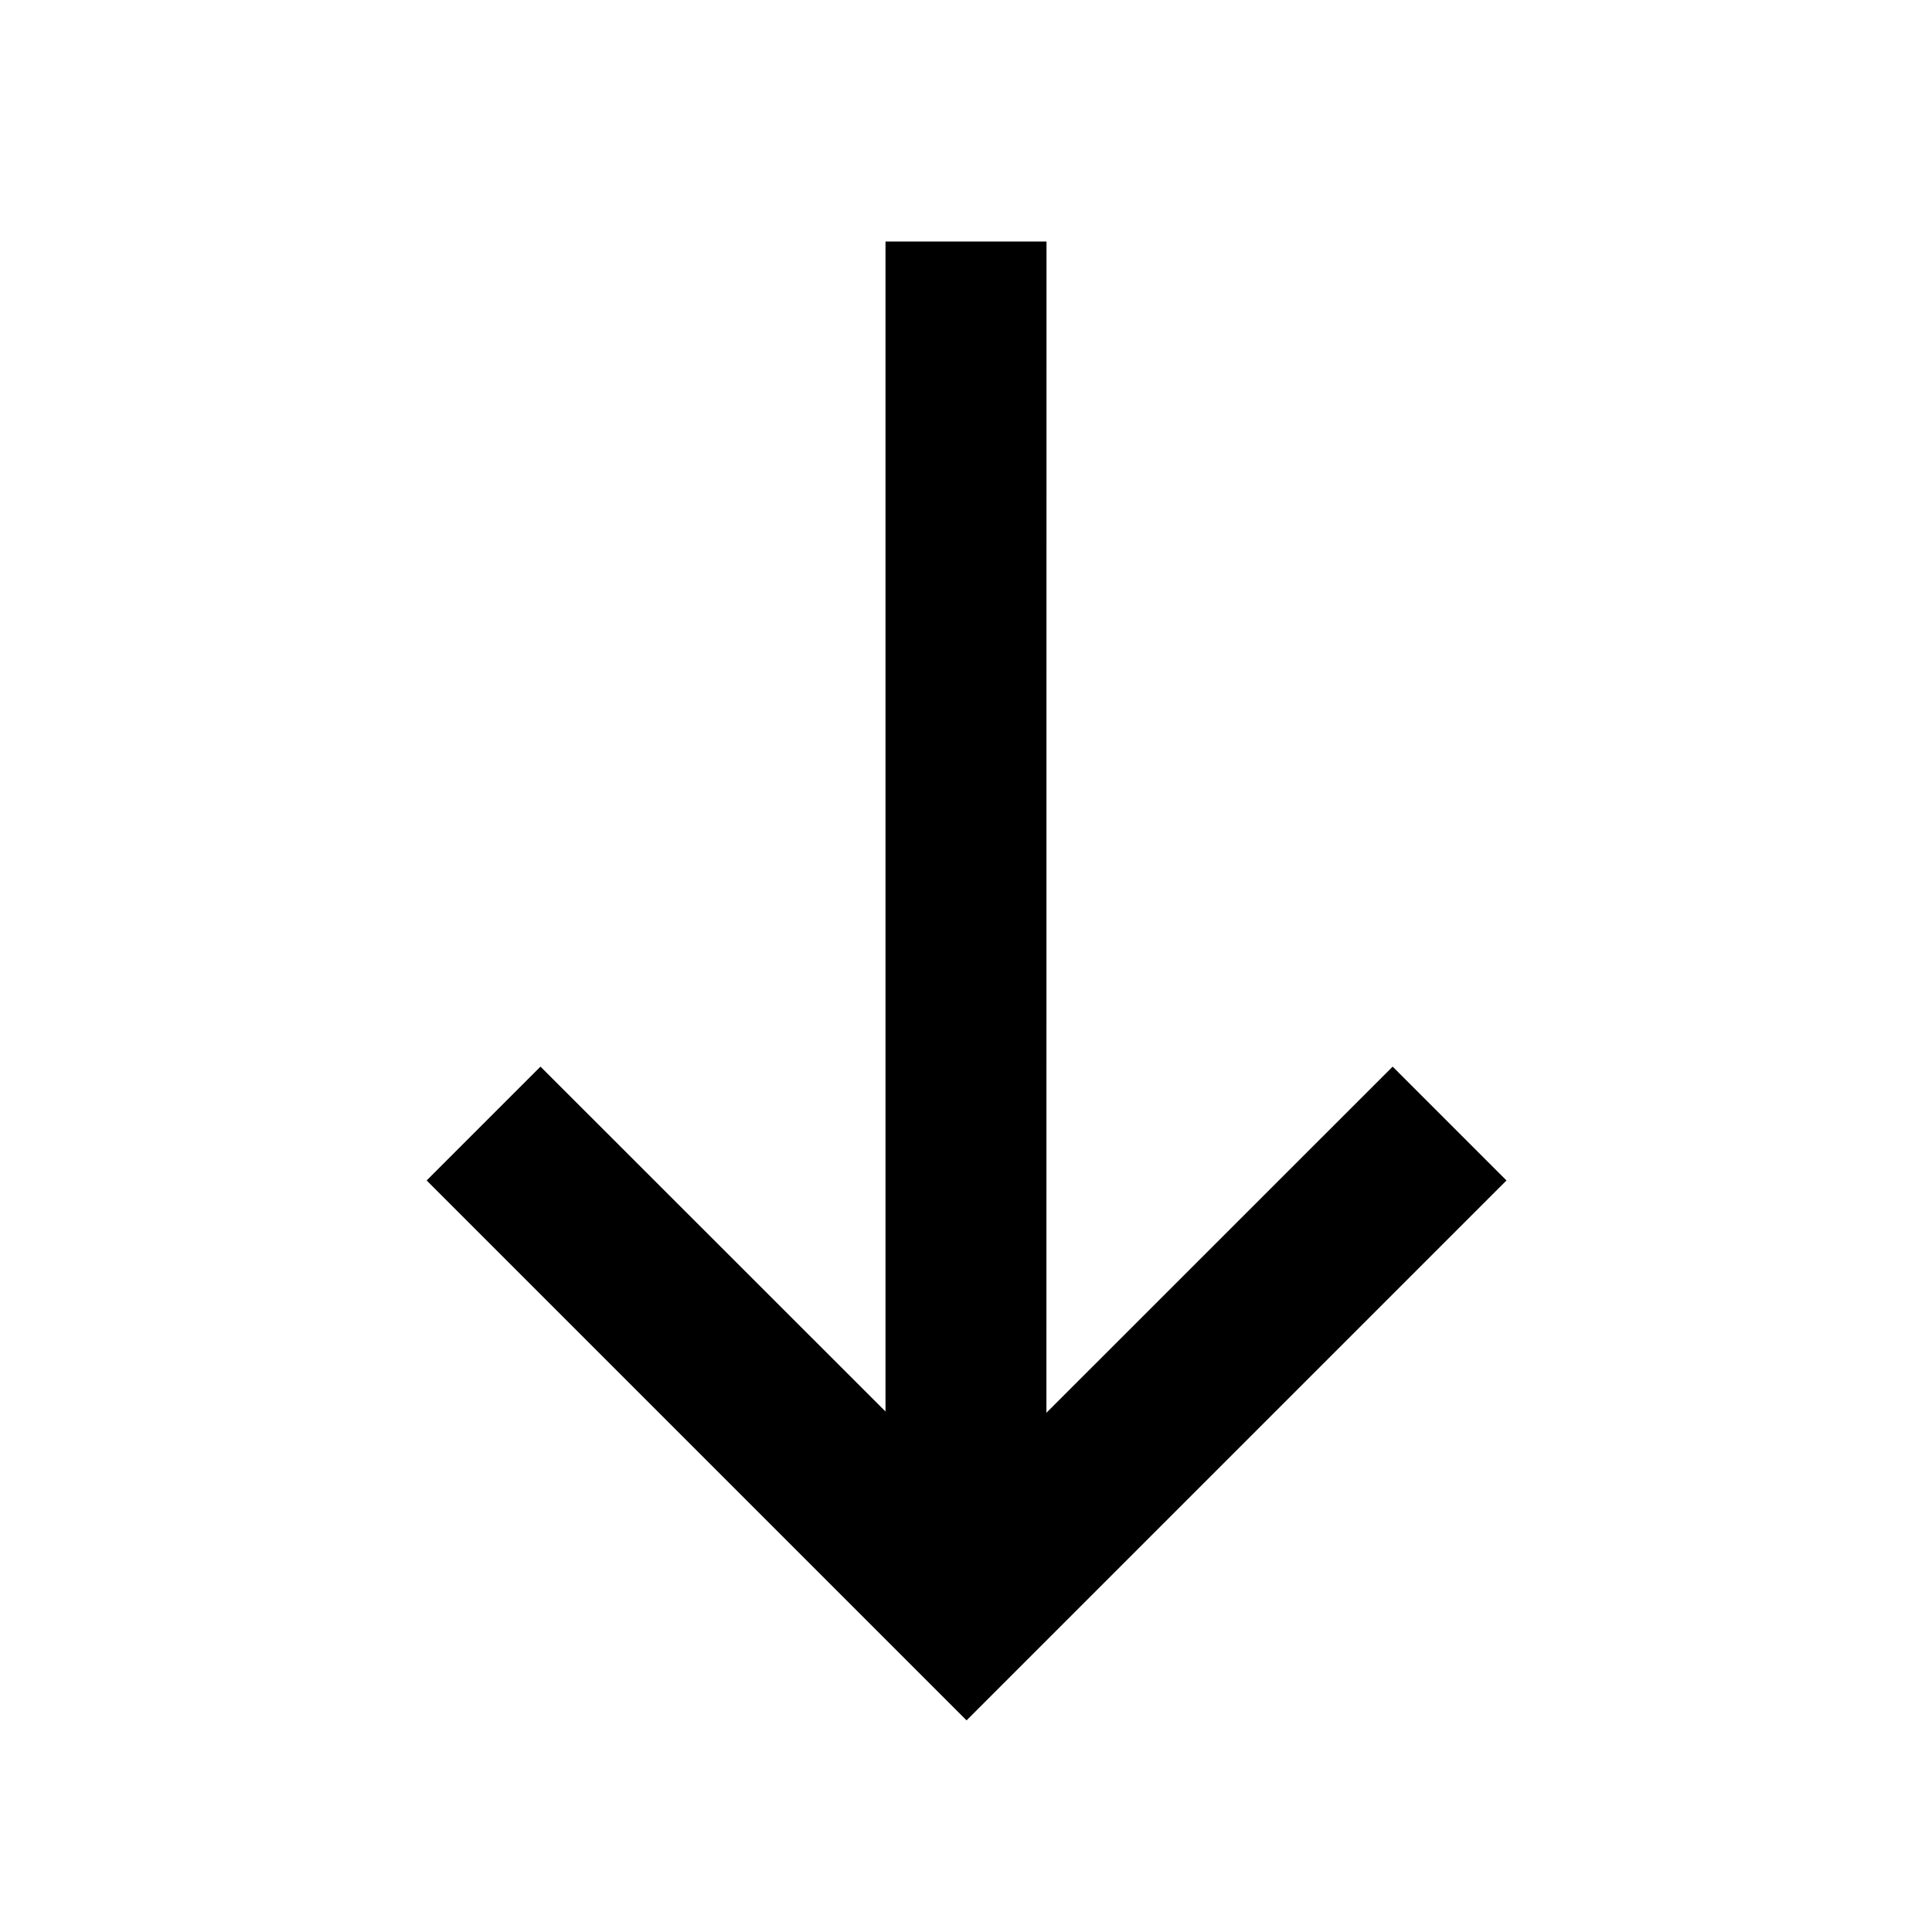
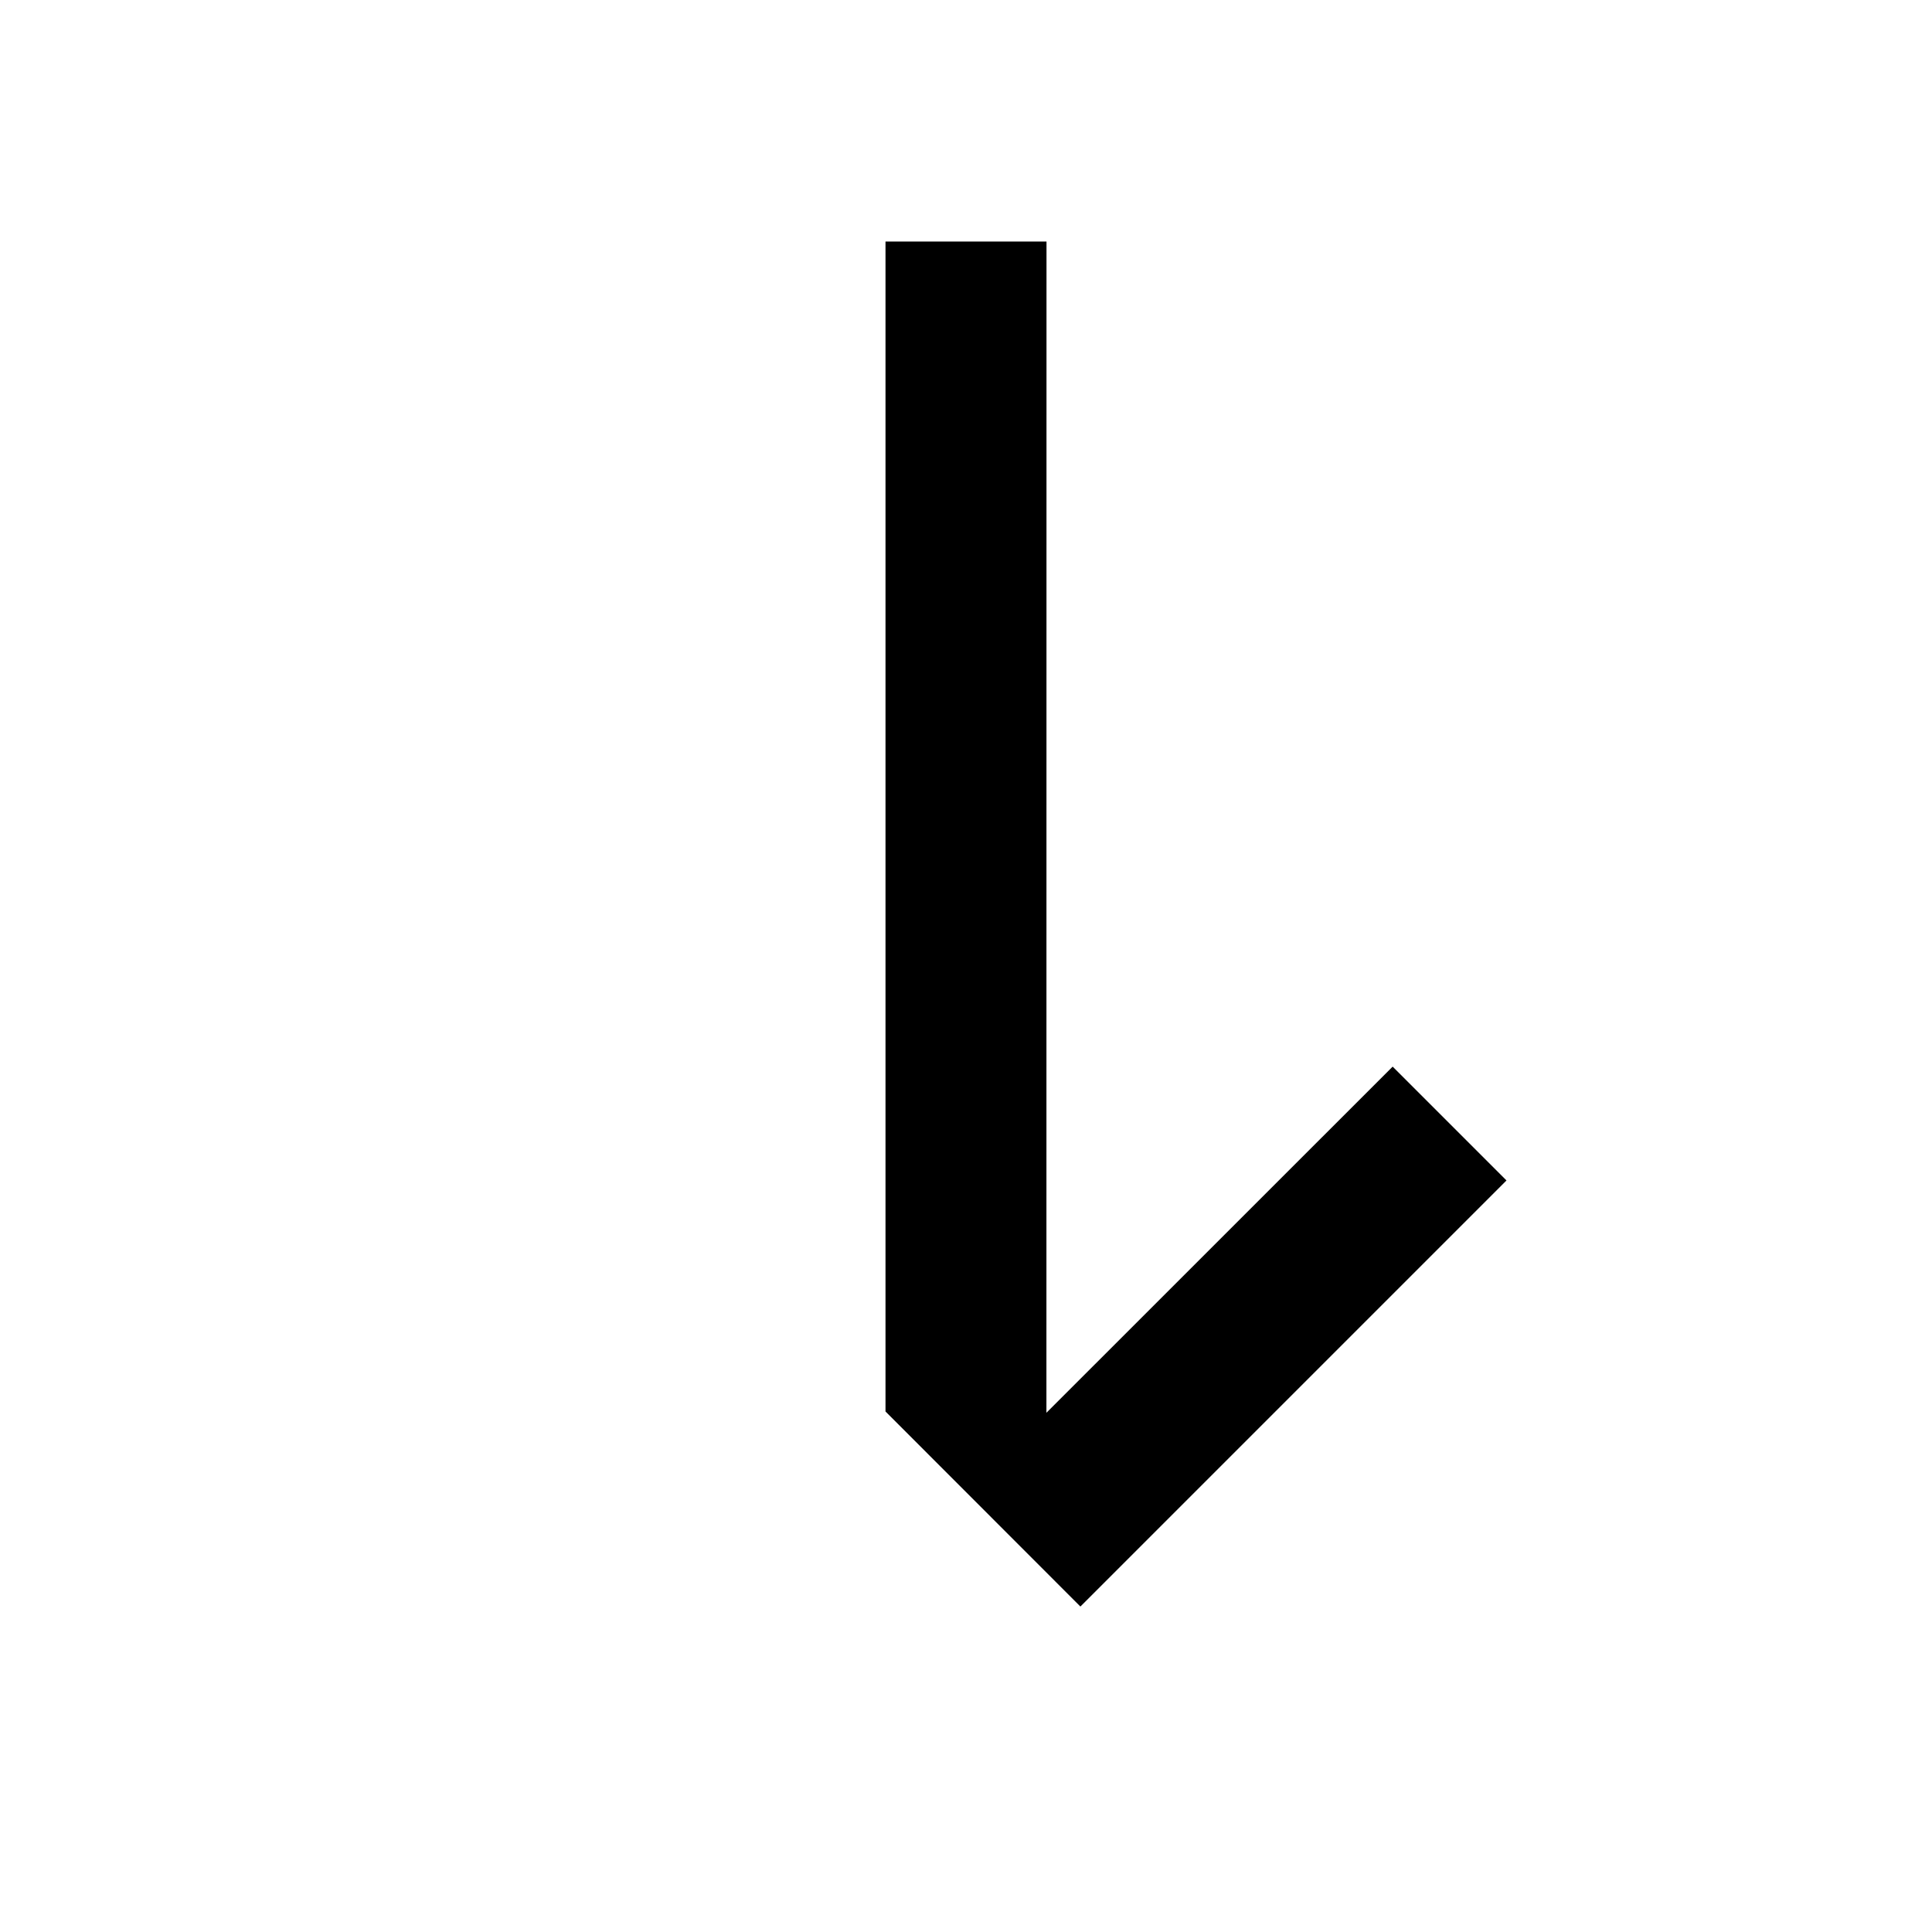
<svg xmlns="http://www.w3.org/2000/svg" viewBox="0 0 24 24">
-   <path d="M13 3l-.001 14.55 4.301-4.3 1.414 1.414-6.707 6.707L5.3 14.664l1.414-1.414L11 17.534 11 3z" fill="#000" fill-rule="evenodd" />
+   <path d="M13 3l-.001 14.55 4.301-4.3 1.414 1.414-6.707 6.707l1.414-1.414L11 17.534 11 3z" fill="#000" fill-rule="evenodd" />
</svg>